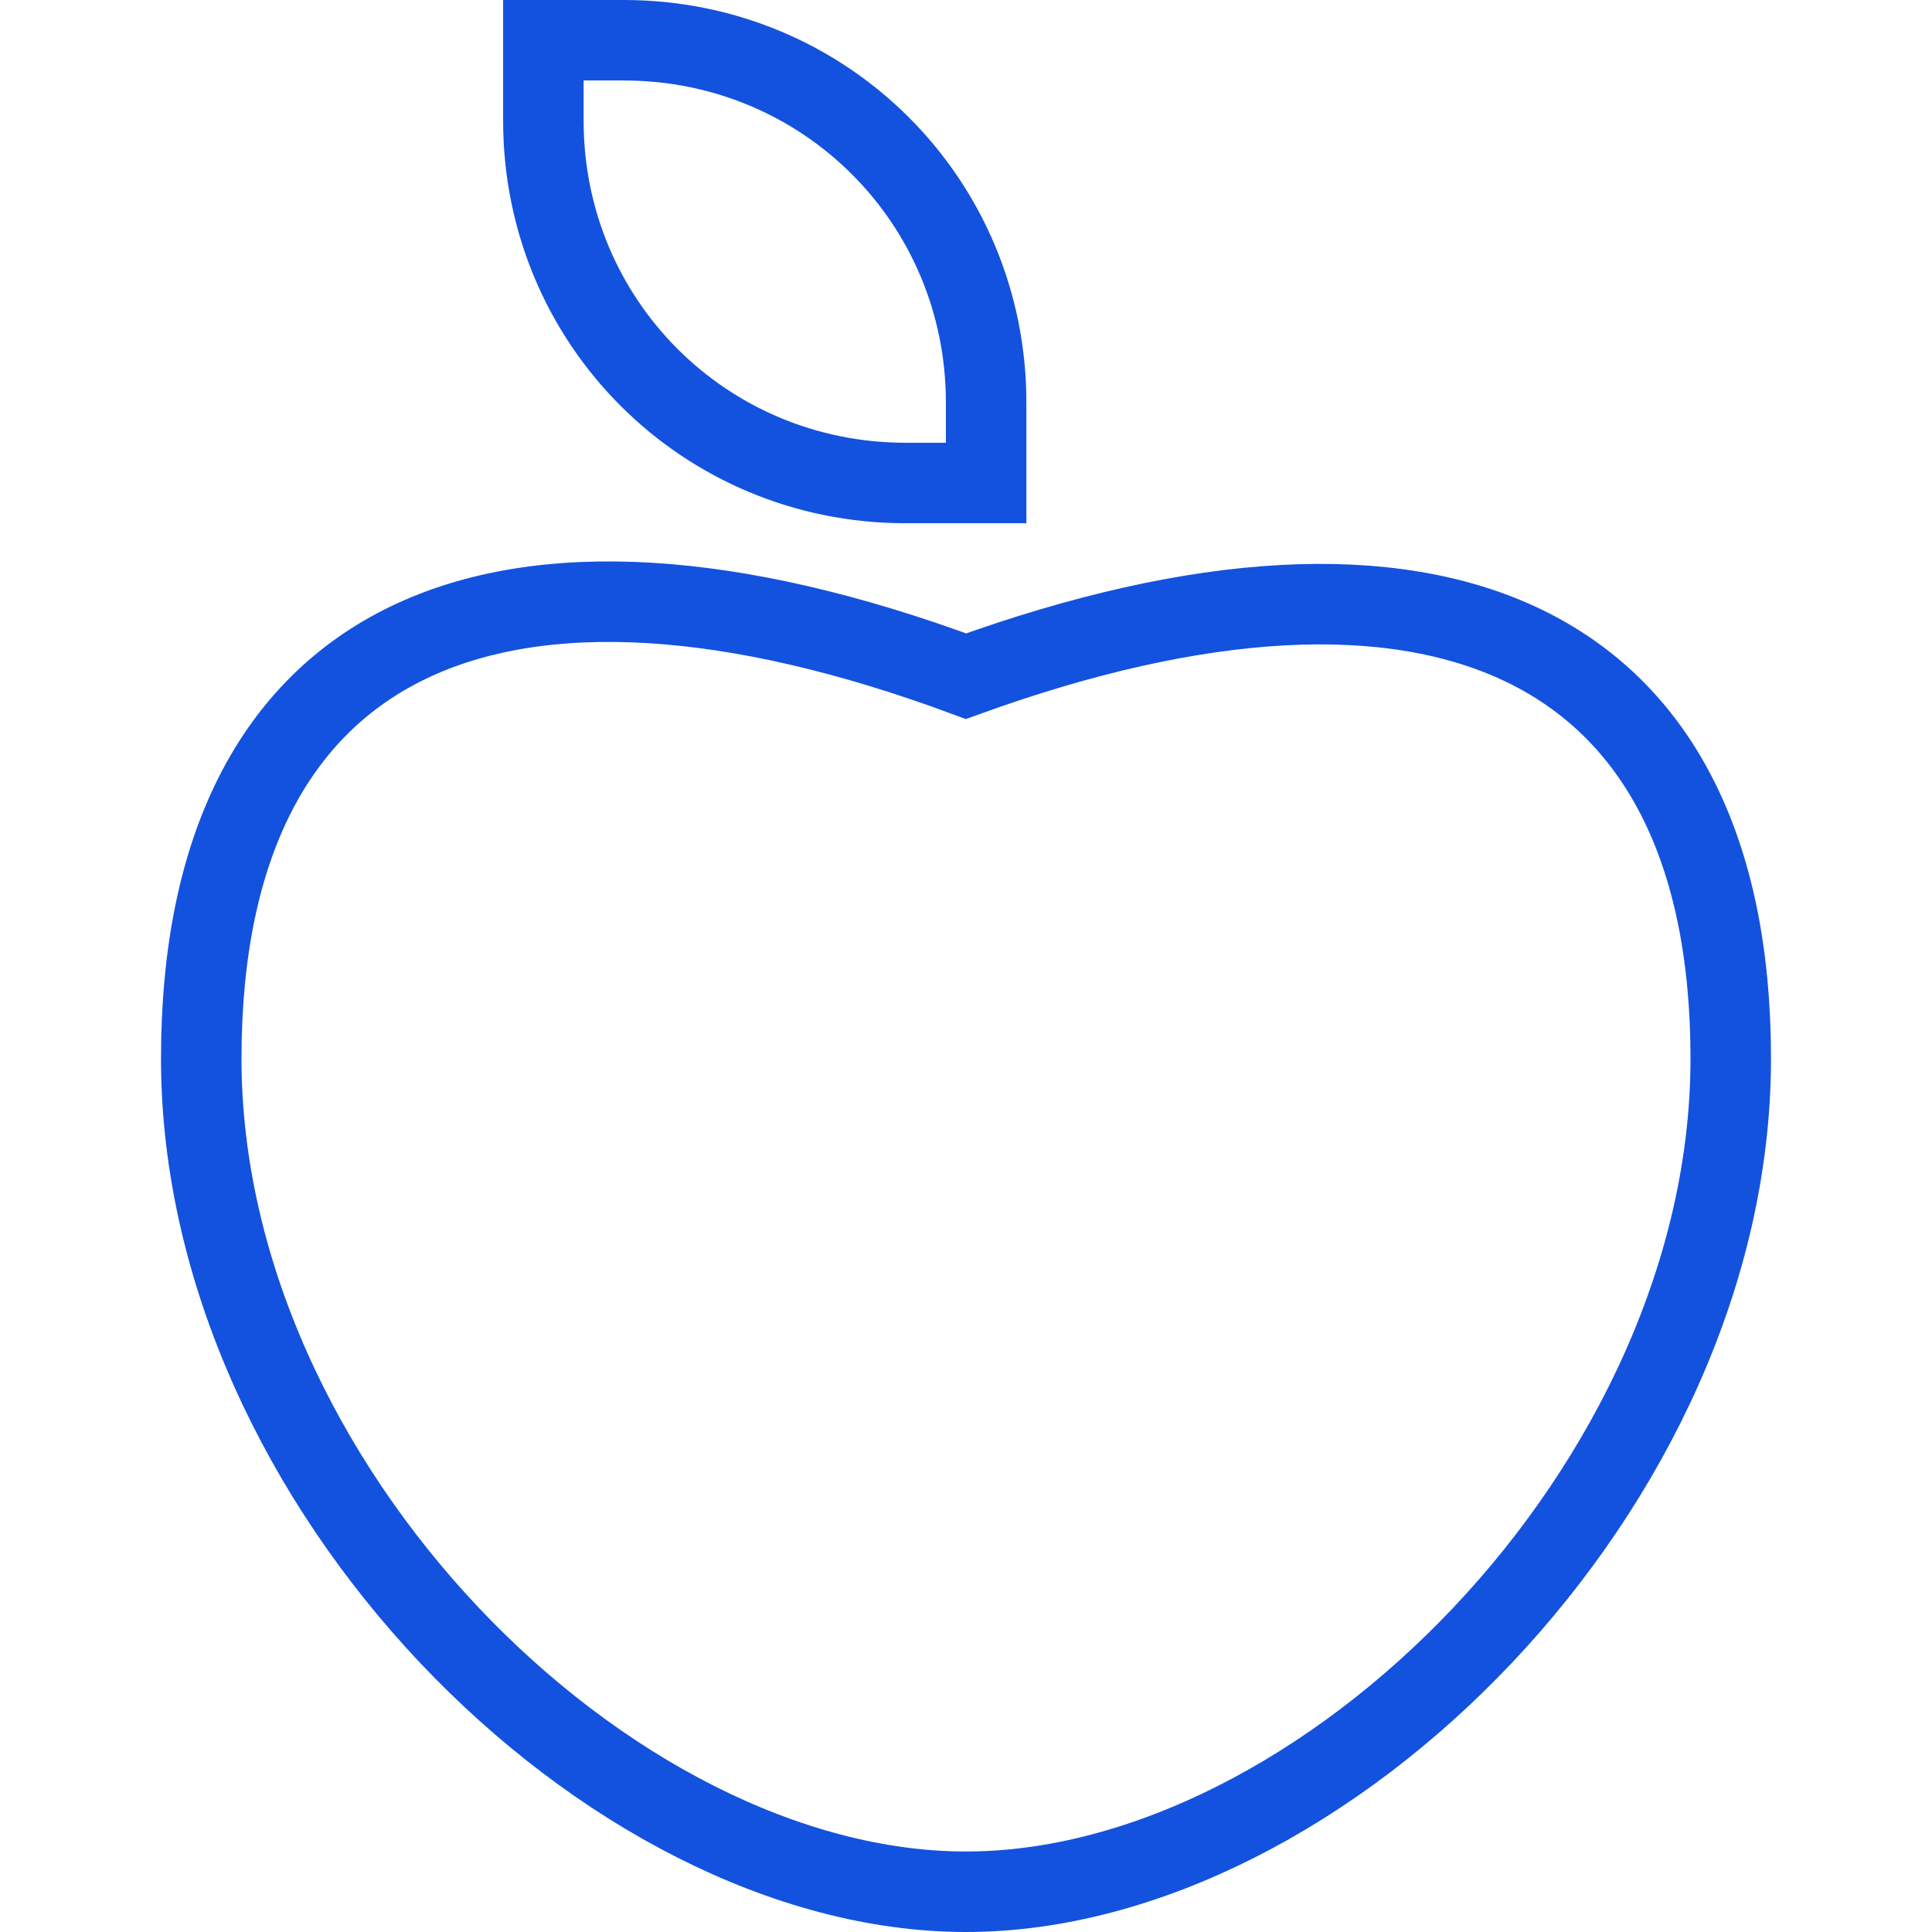
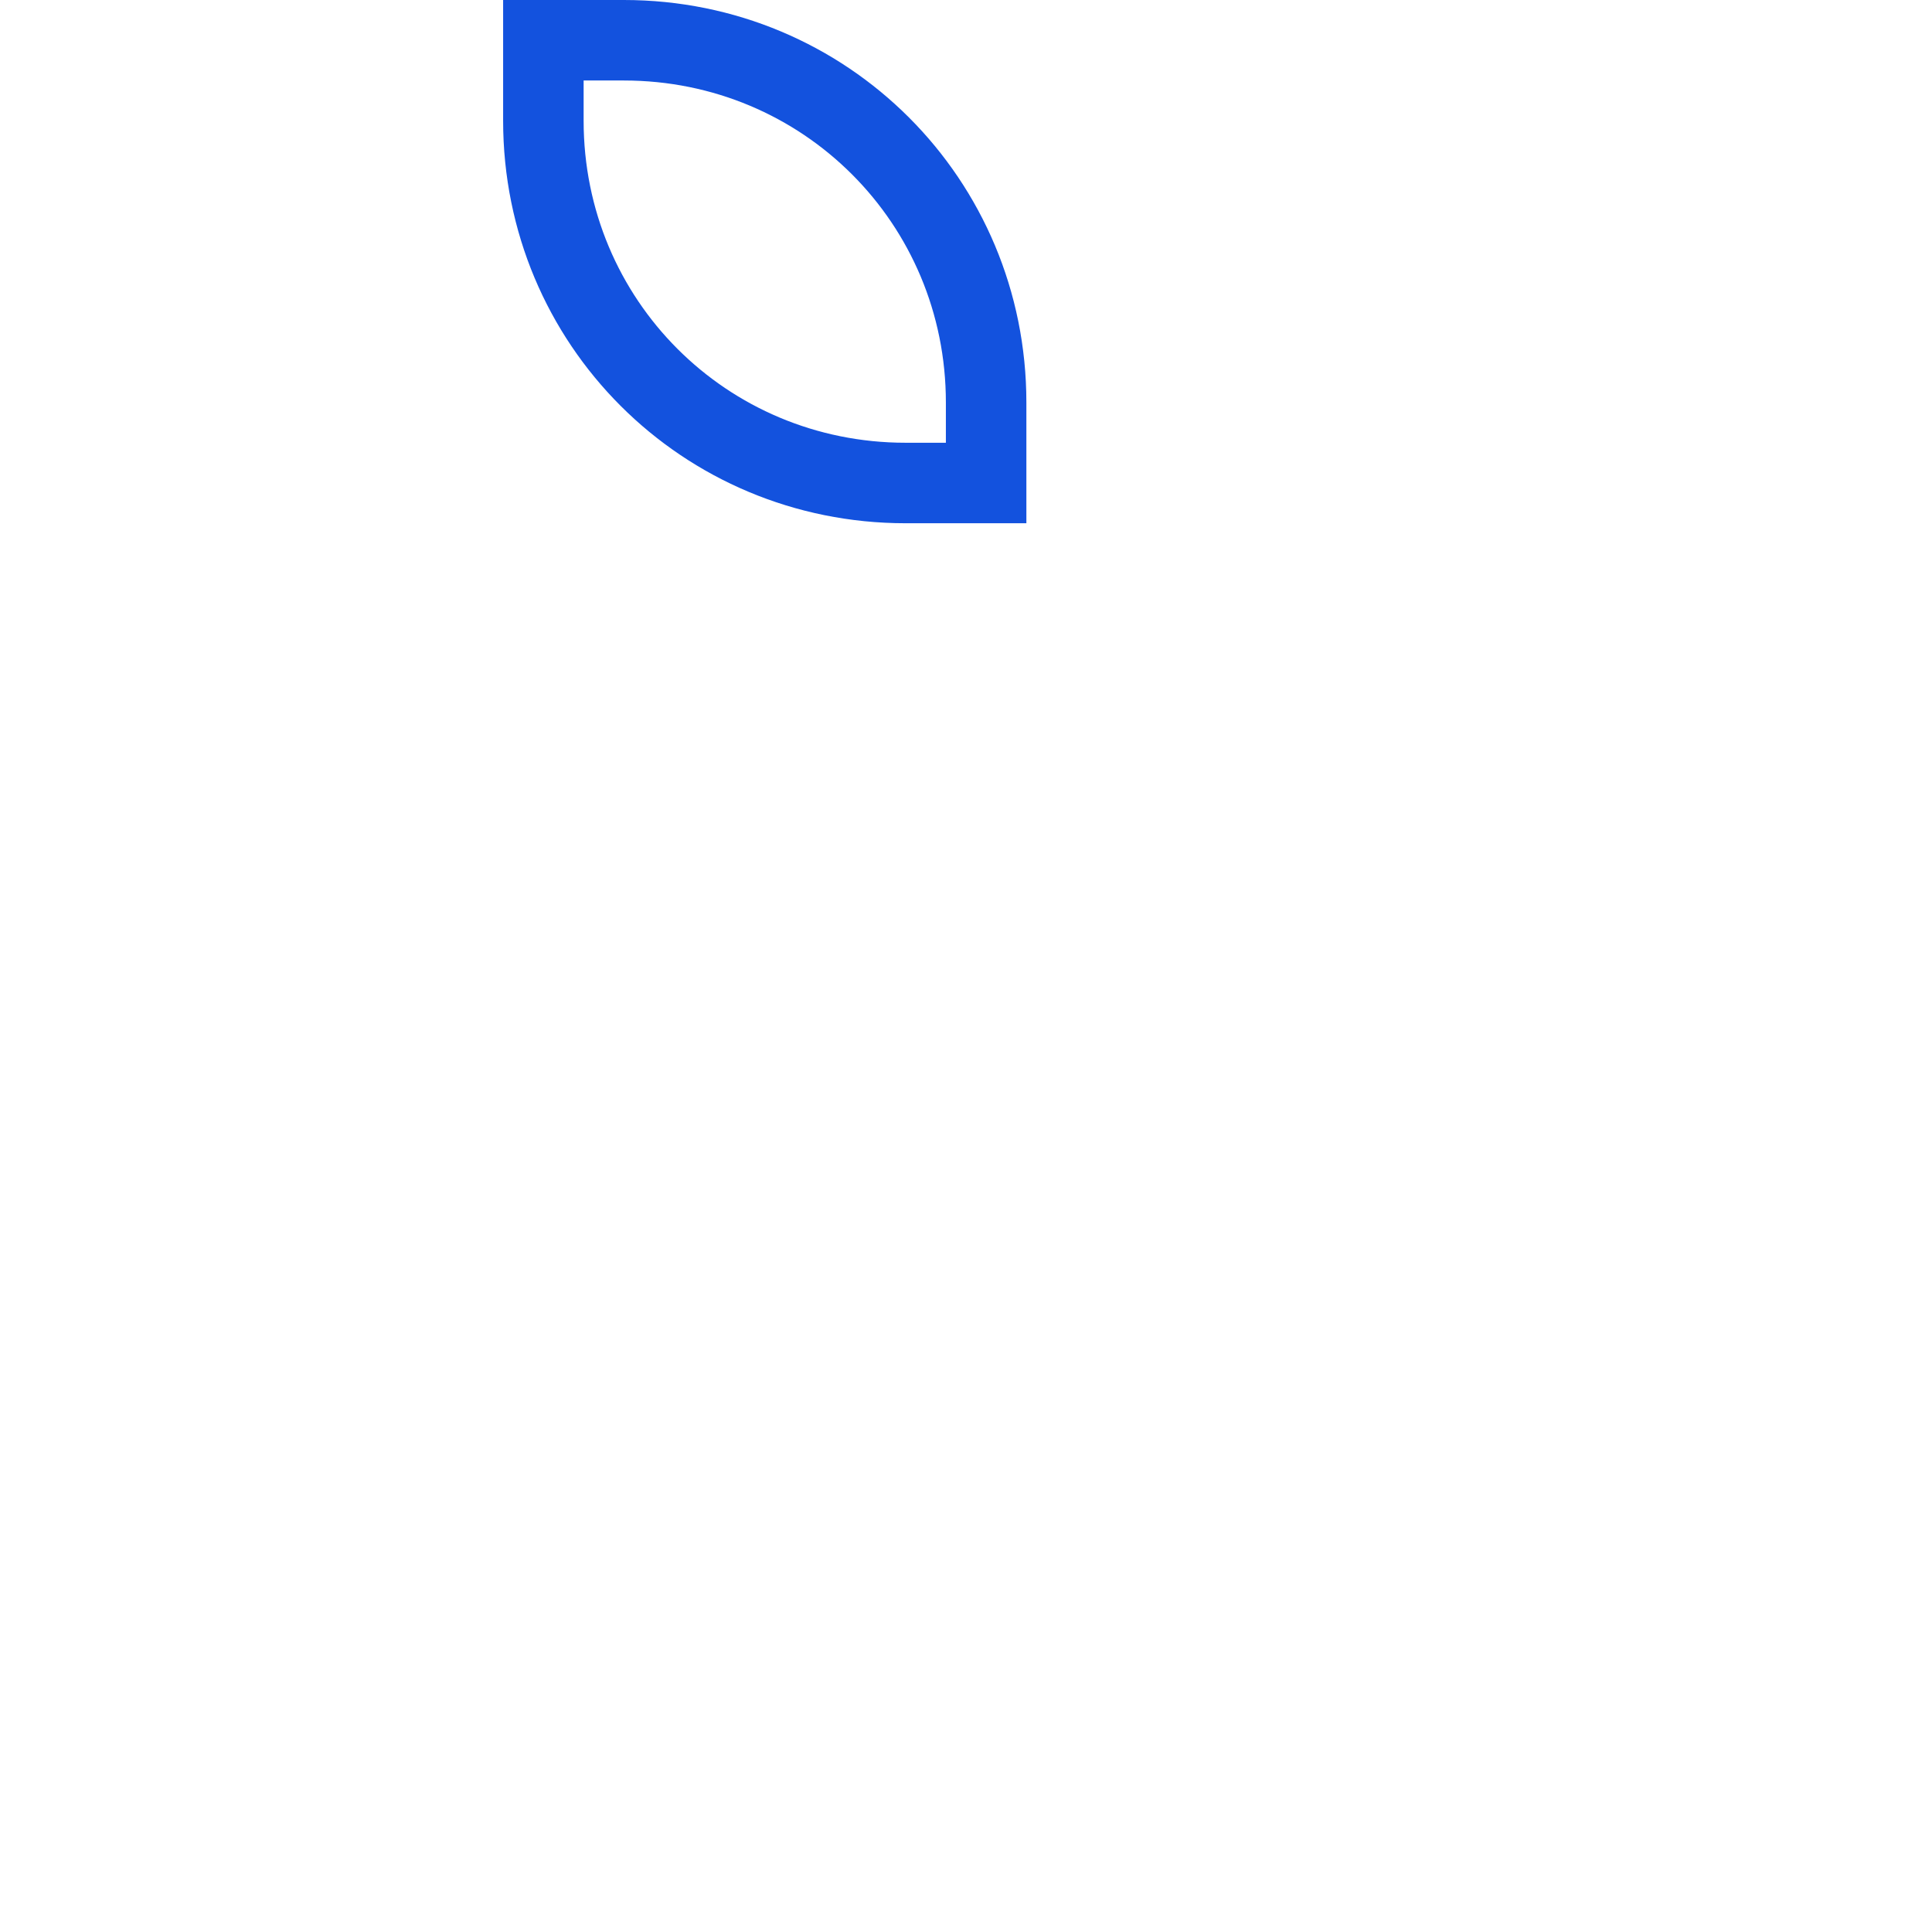
<svg xmlns="http://www.w3.org/2000/svg" width="48" height="48" viewBox="0 0 48 48" fill="none">
-   <path d="M43 26.3C43 36.9 32.9 47 24 47C15.1 47 5 36.9 5 26.3C5 15.7 12.4 12.5 24 16.8C35.6 12.6 43 15.8 43 26.3Z" stroke="#1352DE" stroke-width="2" stroke-miterlimit="10" />
  <path d="M13.5 1H15.5C20.5 1 24.5 5 24.5 10V12H22.5C17.5 12 13.5 8 13.5 3V1Z" stroke="#1352DE" stroke-width="2" stroke-miterlimit="10" />
</svg>